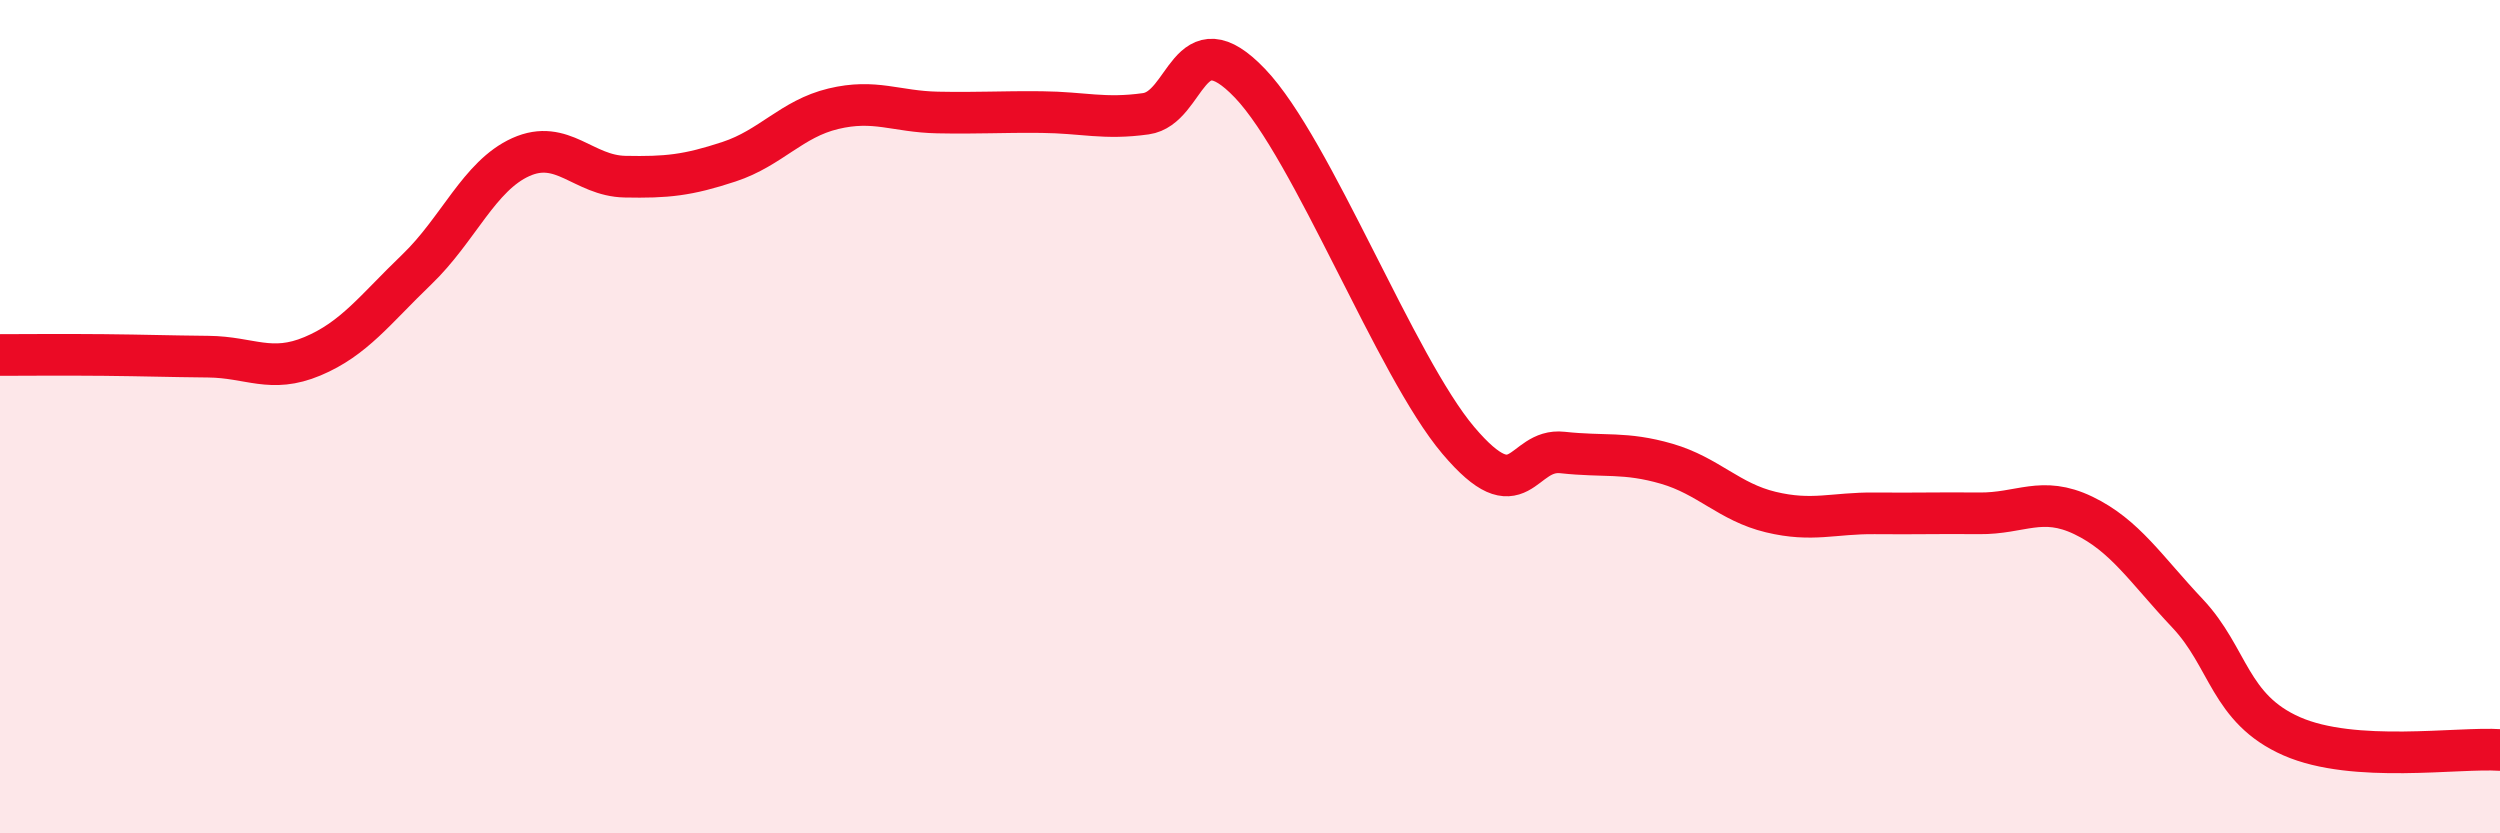
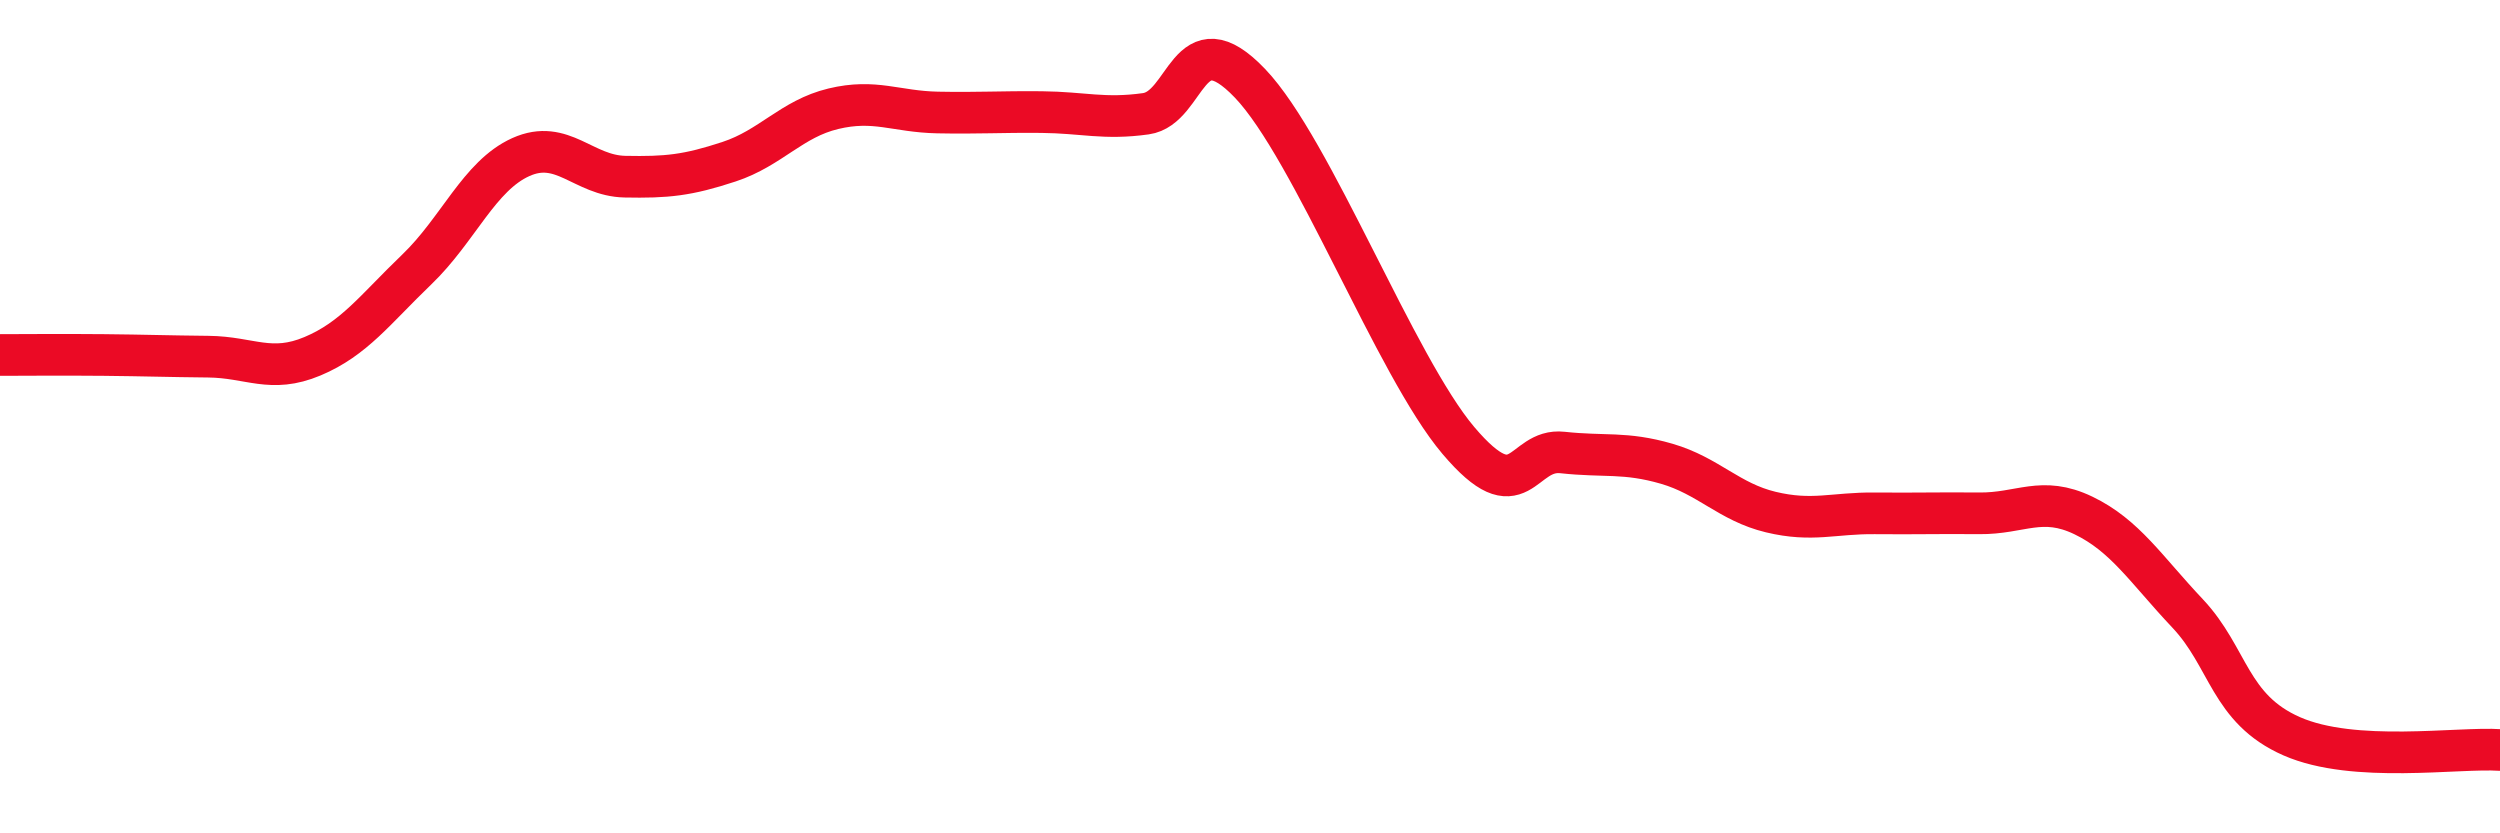
<svg xmlns="http://www.w3.org/2000/svg" width="60" height="20" viewBox="0 0 60 20">
-   <path d="M 0,8.52 C 0.5,8.52 1.5,8.51 2.5,8.52 C 3.5,8.53 4,8.55 5,8.56 C 6,8.57 6.5,8.97 7.5,8.55 C 8.5,8.13 9,7.43 10,6.47 C 11,5.51 11.5,4.22 12.5,3.77 C 13.5,3.32 14,4.22 15,4.24 C 16,4.26 16.5,4.21 17.5,3.88 C 18.5,3.55 19,2.85 20,2.61 C 21,2.37 21.5,2.68 22.5,2.7 C 23.5,2.72 24,2.68 25,2.69 C 26,2.7 26.5,2.87 27.5,2.73 C 28.5,2.59 28.5,0.43 30,2 C 31.5,3.57 33.5,8.8 35,10.57 C 36.5,12.34 36.5,10.75 37.5,10.86 C 38.5,10.97 39,10.84 40,11.13 C 41,11.42 41.5,12.05 42.5,12.29 C 43.5,12.53 44,12.31 45,12.32 C 46,12.33 46.5,12.31 47.5,12.32 C 48.5,12.33 49,11.89 50,12.37 C 51,12.85 51.5,13.66 52.5,14.72 C 53.5,15.78 53.5,17.01 55,17.67 C 56.5,18.33 59,17.93 60,18L60 20L0 20Z" fill="#EB0A25" opacity="0.1" stroke-linecap="round" stroke-linejoin="round" />
  <path d="M 0,8.52 C 0.5,8.52 1.5,8.51 2.5,8.52 C 3.5,8.53 4,8.55 5,8.56 C 6,8.57 6.5,8.97 7.5,8.55 C 8.5,8.13 9,7.43 10,6.47 C 11,5.51 11.5,4.22 12.5,3.77 C 13.5,3.32 14,4.22 15,4.24 C 16,4.26 16.5,4.21 17.5,3.88 C 18.5,3.55 19,2.85 20,2.61 C 21,2.37 21.5,2.68 22.5,2.7 C 23.5,2.72 24,2.68 25,2.69 C 26,2.7 26.5,2.87 27.5,2.73 C 28.5,2.59 28.5,0.43 30,2 C 31.5,3.57 33.5,8.8 35,10.57 C 36.5,12.34 36.5,10.75 37.5,10.86 C 38.5,10.97 39,10.84 40,11.13 C 41,11.42 41.5,12.05 42.5,12.29 C 43.5,12.53 44,12.31 45,12.32 C 46,12.33 46.5,12.31 47.5,12.32 C 48.5,12.33 49,11.89 50,12.37 C 51,12.85 51.5,13.66 52.5,14.72 C 53.5,15.78 53.5,17.01 55,17.67 C 56.5,18.33 59,17.93 60,18" stroke="#EB0A25" stroke-width="1" fill="none" stroke-linecap="round" stroke-linejoin="round" />
</svg>